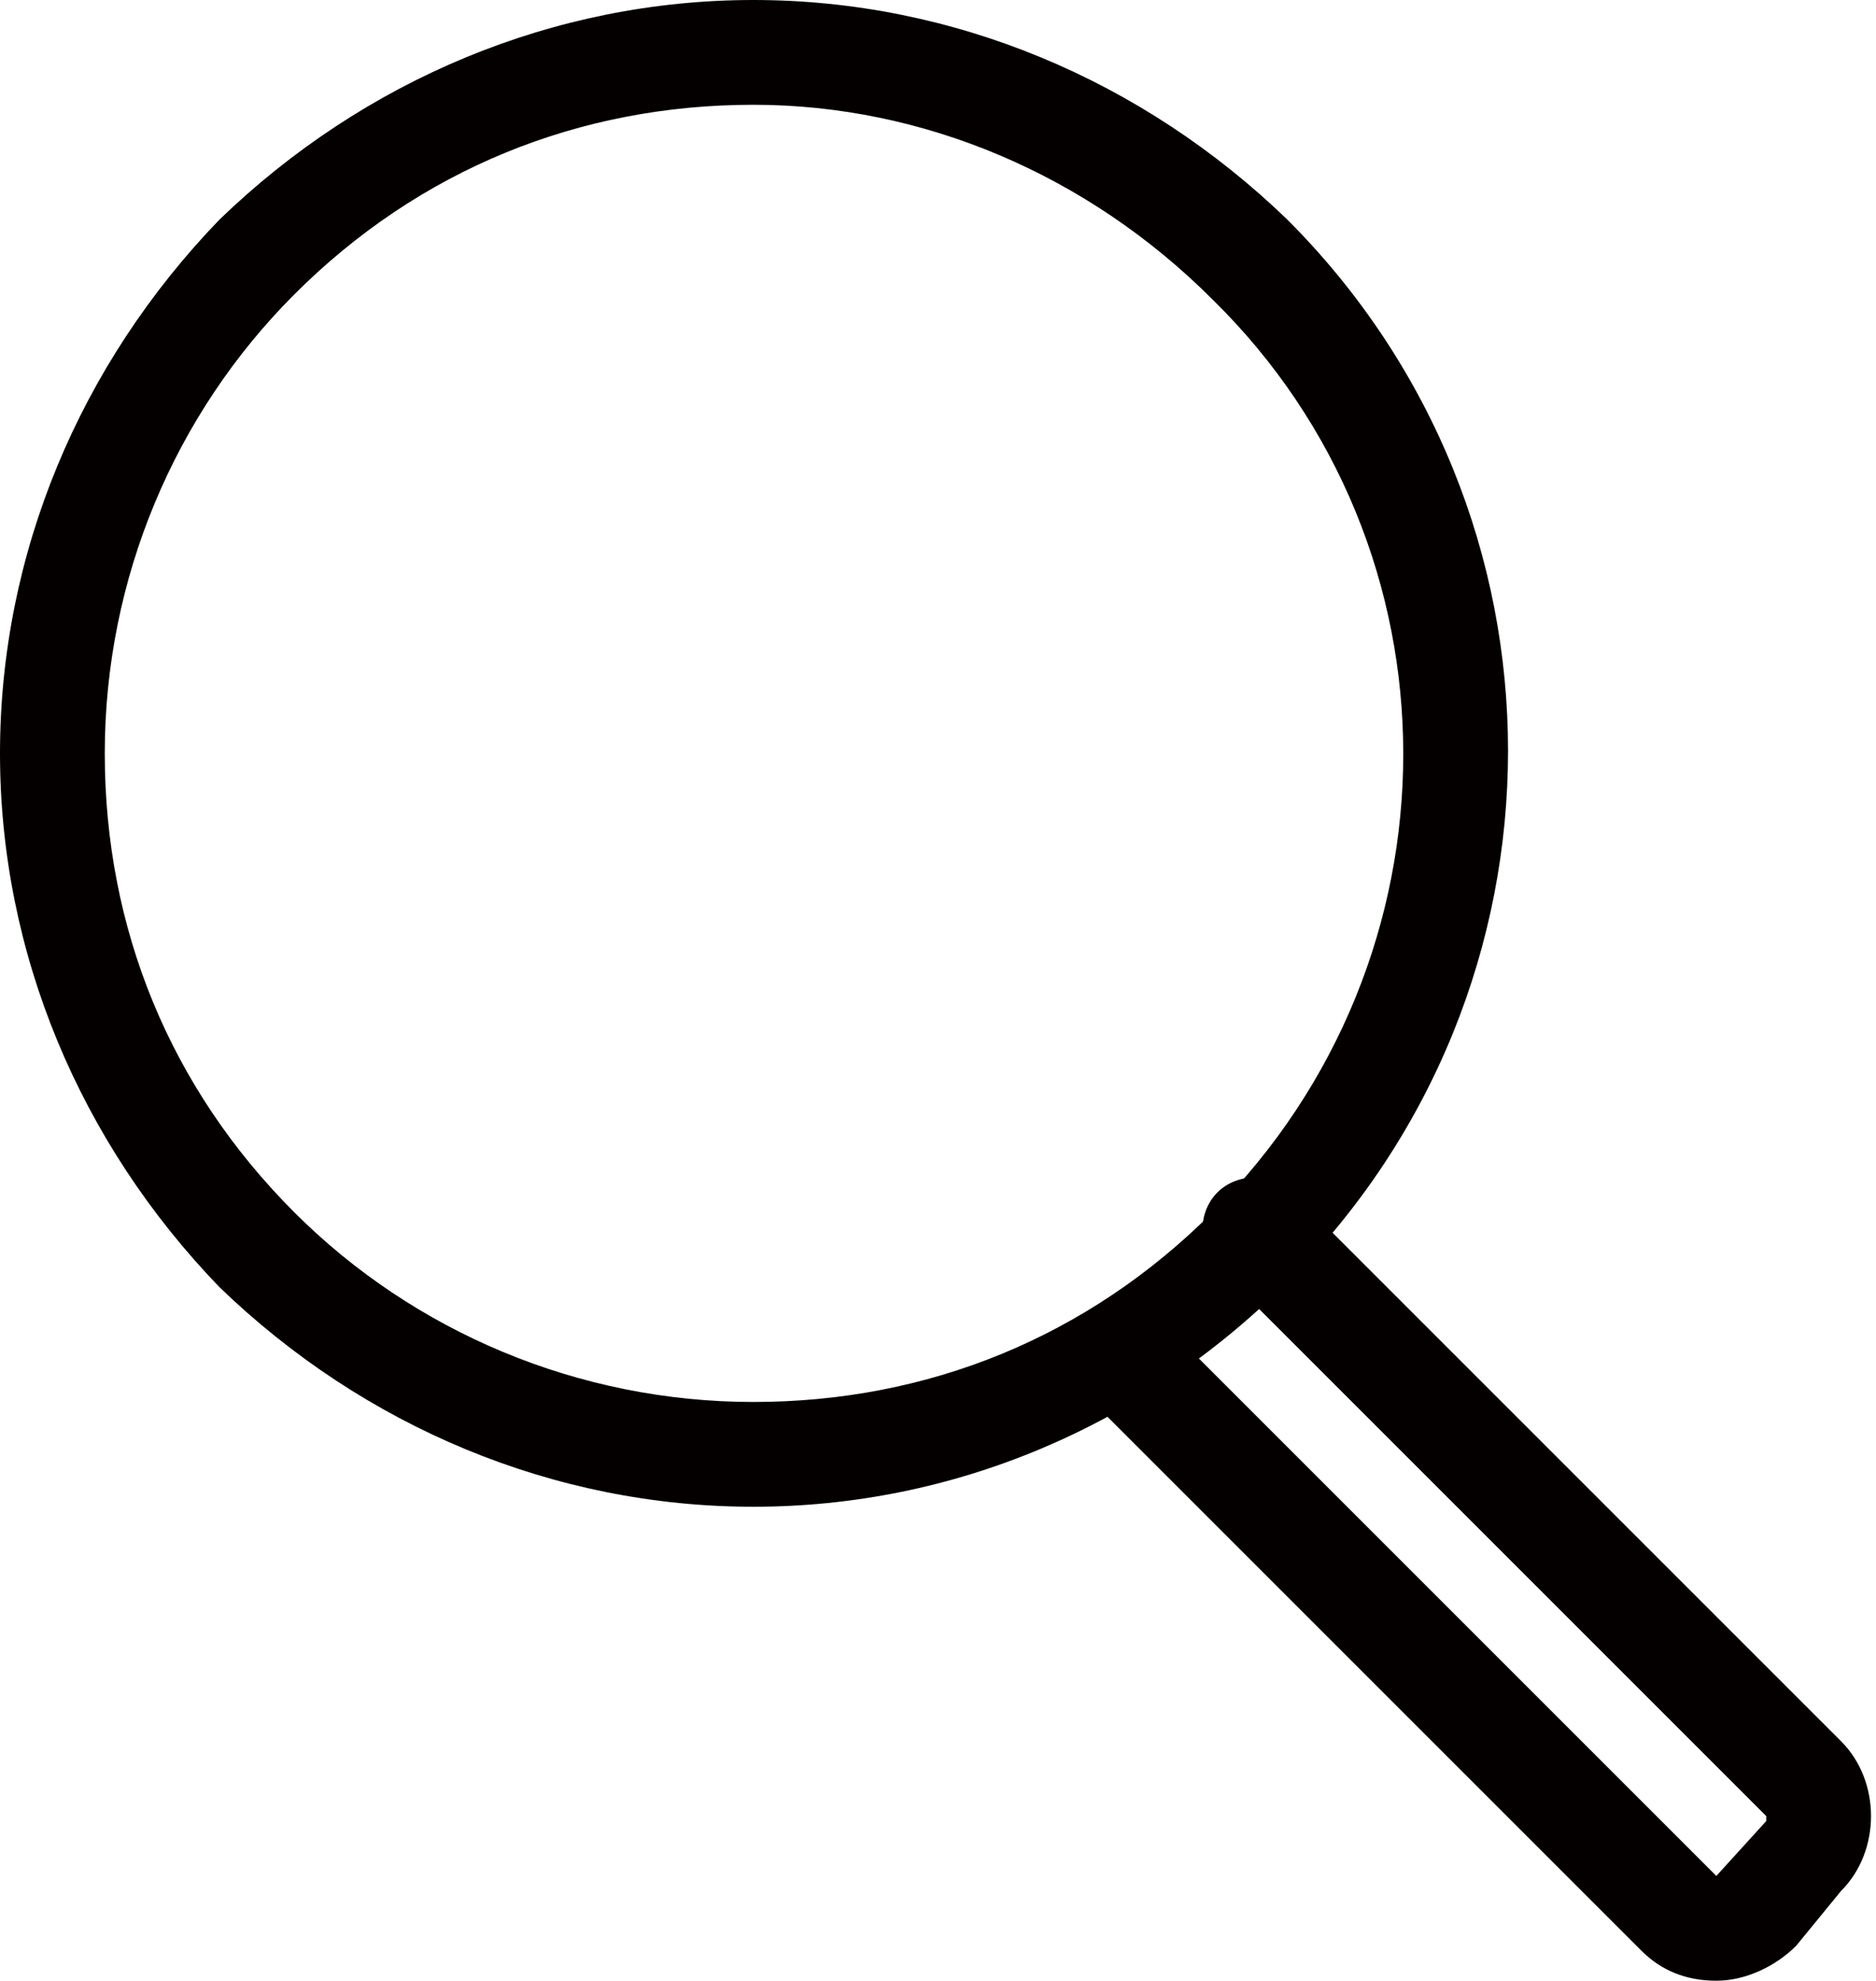
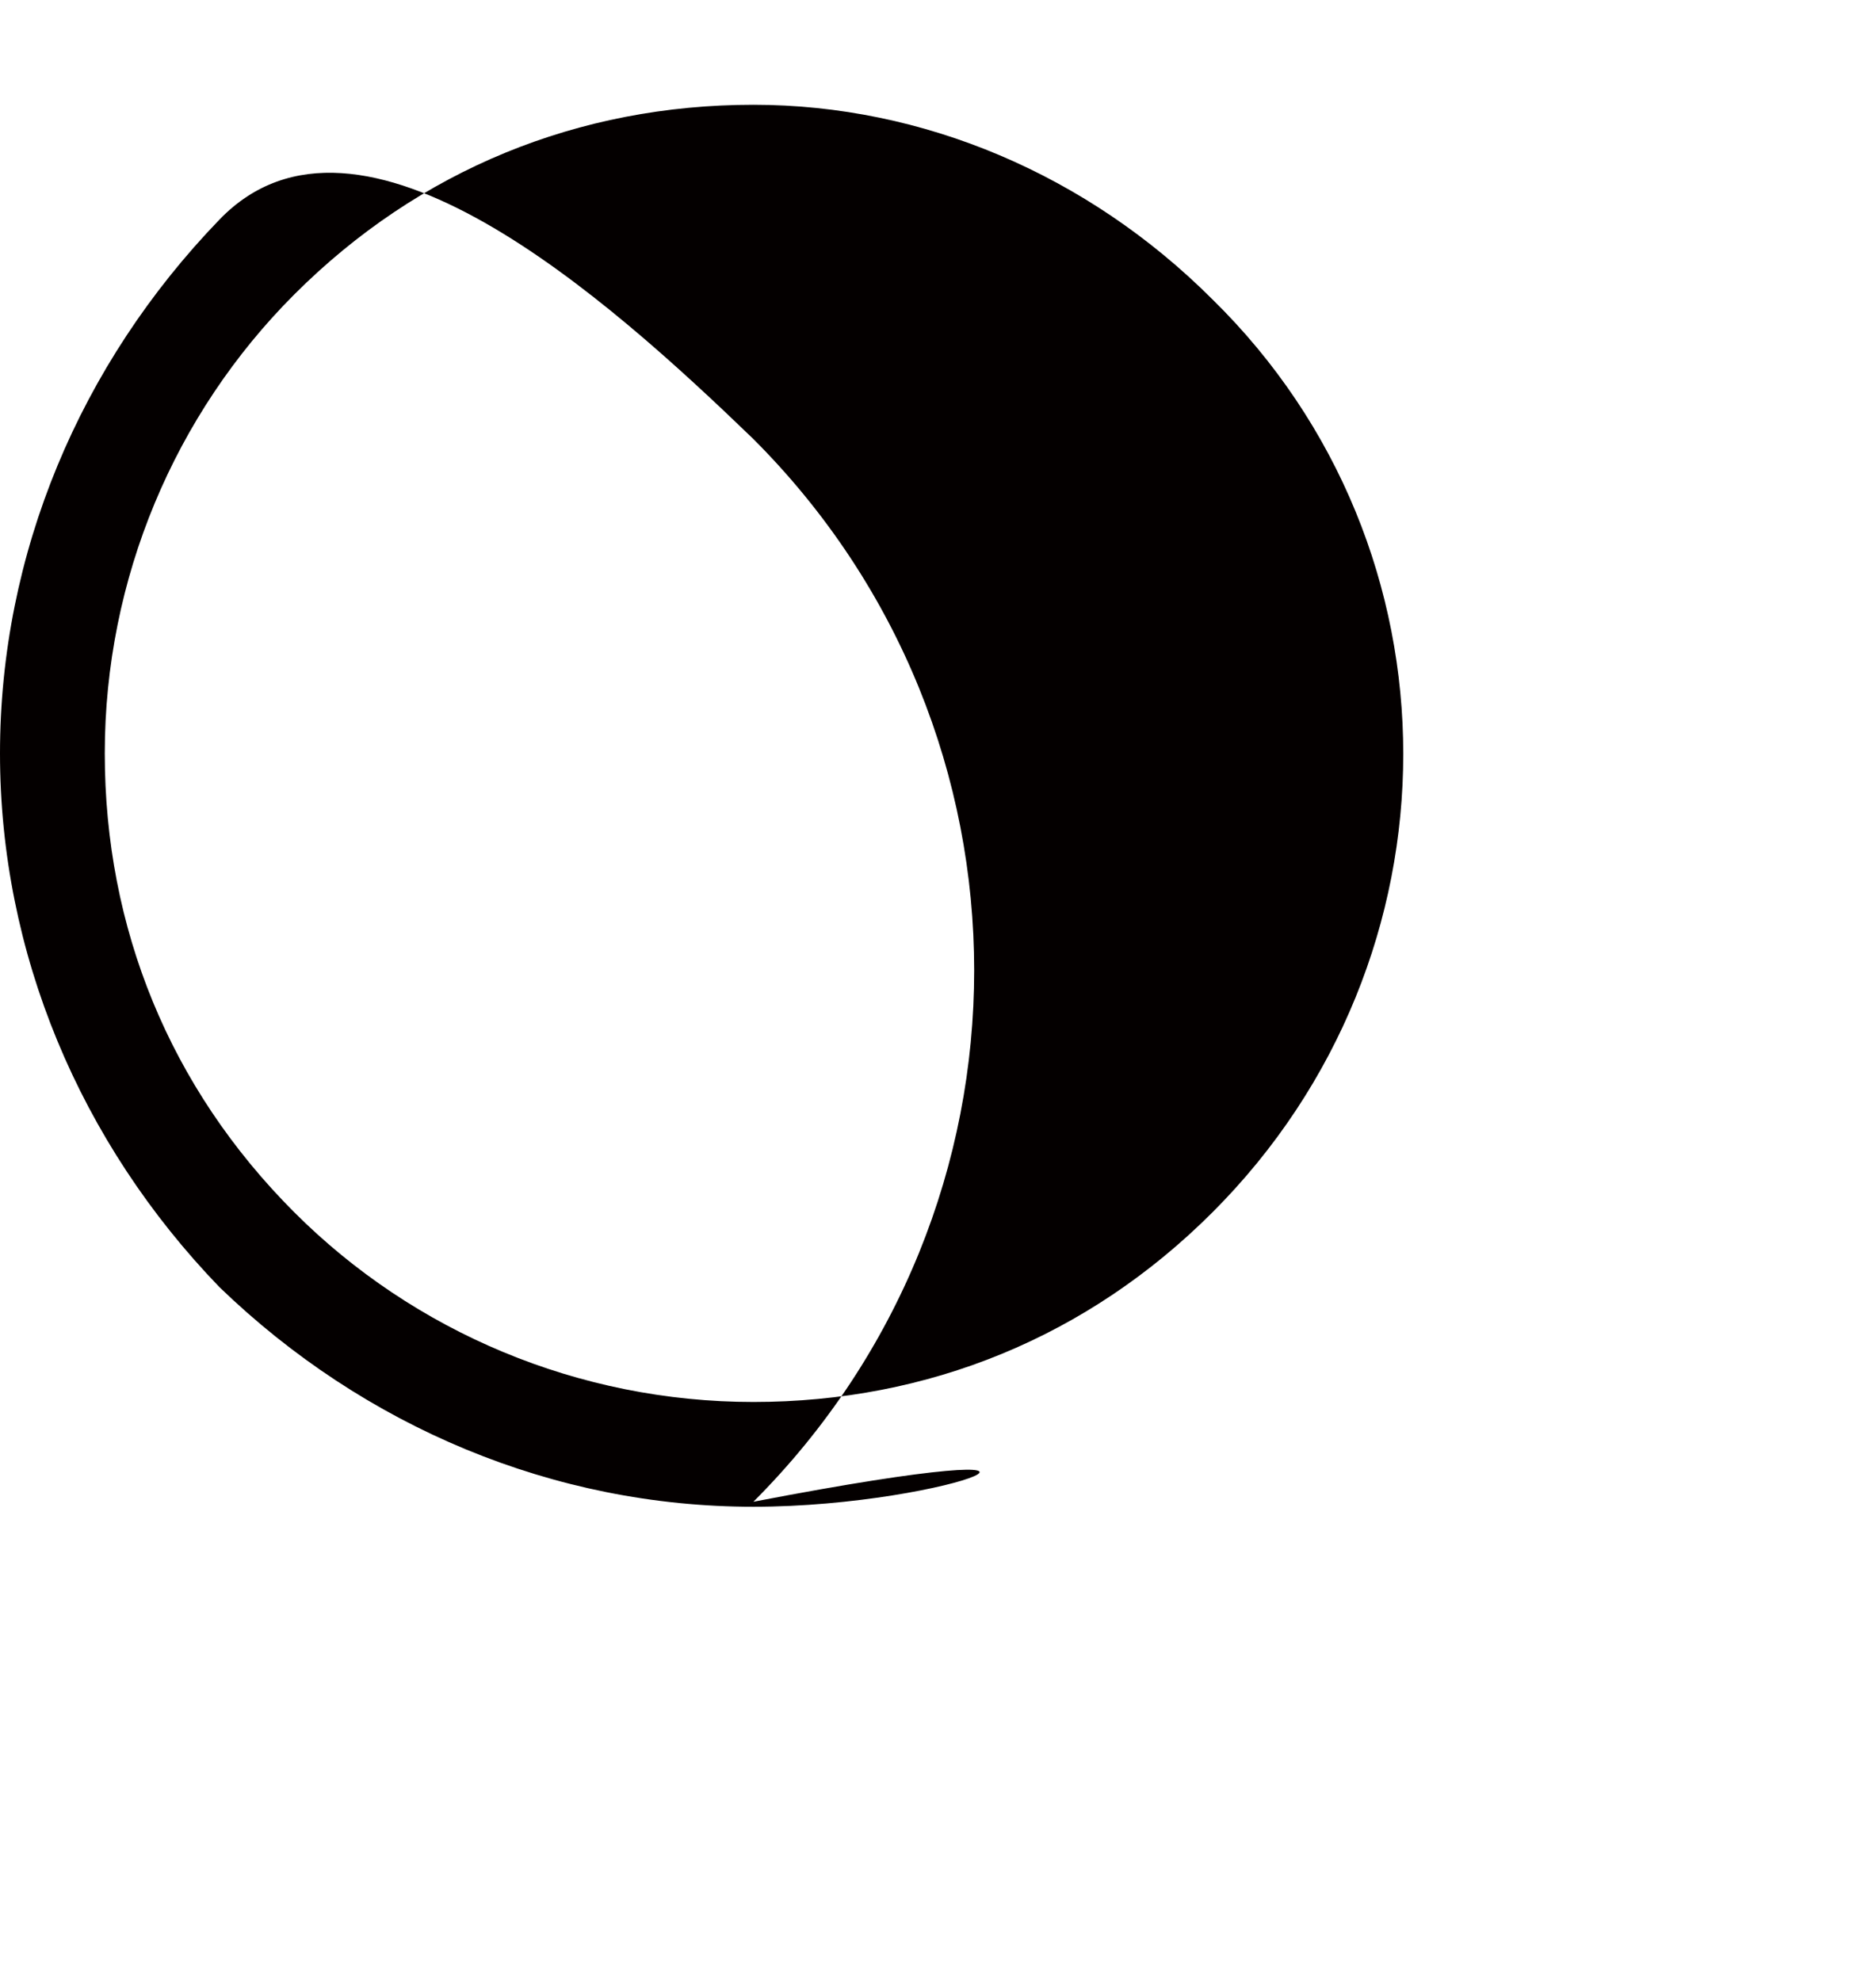
<svg xmlns="http://www.w3.org/2000/svg" version="1.1" id="編集モード" x="0px" y="0px" viewBox="0 0 37.6 39.7" style="enable-background:new 0 0 37.6 39.7;" xml:space="preserve">
  <style type="text/css">
	.st0{fill:#040000;}
</style>
  <g>
-     <path class="st0" d="M15.1,30.2c-4,0-7.8-1.6-10.7-4.4v0C1.6,22.9,0,19.1,0,15.1c0-4,1.6-7.8,4.4-10.7C7.3,1.6,11.1,0,15.1,0   s7.8,1.6,10.7,4.4c5.9,5.9,5.9,15.4,0,21.3C22.9,28.6,19.1,30.2,15.1,30.2z M15.1,2.1c-3.5,0-6.7,1.3-9.2,3.8   c-2.4,2.4-3.8,5.7-3.8,9.2c0,3.5,1.3,6.7,3.8,9.2v0c2.4,2.4,5.7,3.8,9.2,3.8c3.5,0,6.7-1.3,9.2-3.8c5.1-5.1,5.1-13.3,0-18.3   C21.8,3.5,18.5,2.1,15.1,2.1z" />
-     <path class="st0" d="M34.4,39.7c-0.6,0-1.1-0.2-1.5-0.6l-11-11c-0.4-0.4-0.4-1.1,0-1.5c0.4-0.4,1.1-0.4,1.5,0l11,11c0,0,0,0,0,0h0   c0,0,0,0,0,0l1-1.1c0,0,0,0,0-0.1l-11-11c-0.4-0.4-0.4-1.1,0-1.5c0.4-0.4,1.1-0.4,1.5,0l11,11c0.8,0.8,0.8,2.2,0,3L36,39   C35.6,39.4,35,39.7,34.4,39.7C34.4,39.7,34.4,39.7,34.4,39.7z" />
+     <path class="st0" d="M15.1,30.2c-4,0-7.8-1.6-10.7-4.4v0C1.6,22.9,0,19.1,0,15.1c0-4,1.6-7.8,4.4-10.7s7.8,1.6,10.7,4.4c5.9,5.9,5.9,15.4,0,21.3C22.9,28.6,19.1,30.2,15.1,30.2z M15.1,2.1c-3.5,0-6.7,1.3-9.2,3.8   c-2.4,2.4-3.8,5.7-3.8,9.2c0,3.5,1.3,6.7,3.8,9.2v0c2.4,2.4,5.7,3.8,9.2,3.8c3.5,0,6.7-1.3,9.2-3.8c5.1-5.1,5.1-13.3,0-18.3   C21.8,3.5,18.5,2.1,15.1,2.1z" />
  </g>
</svg>